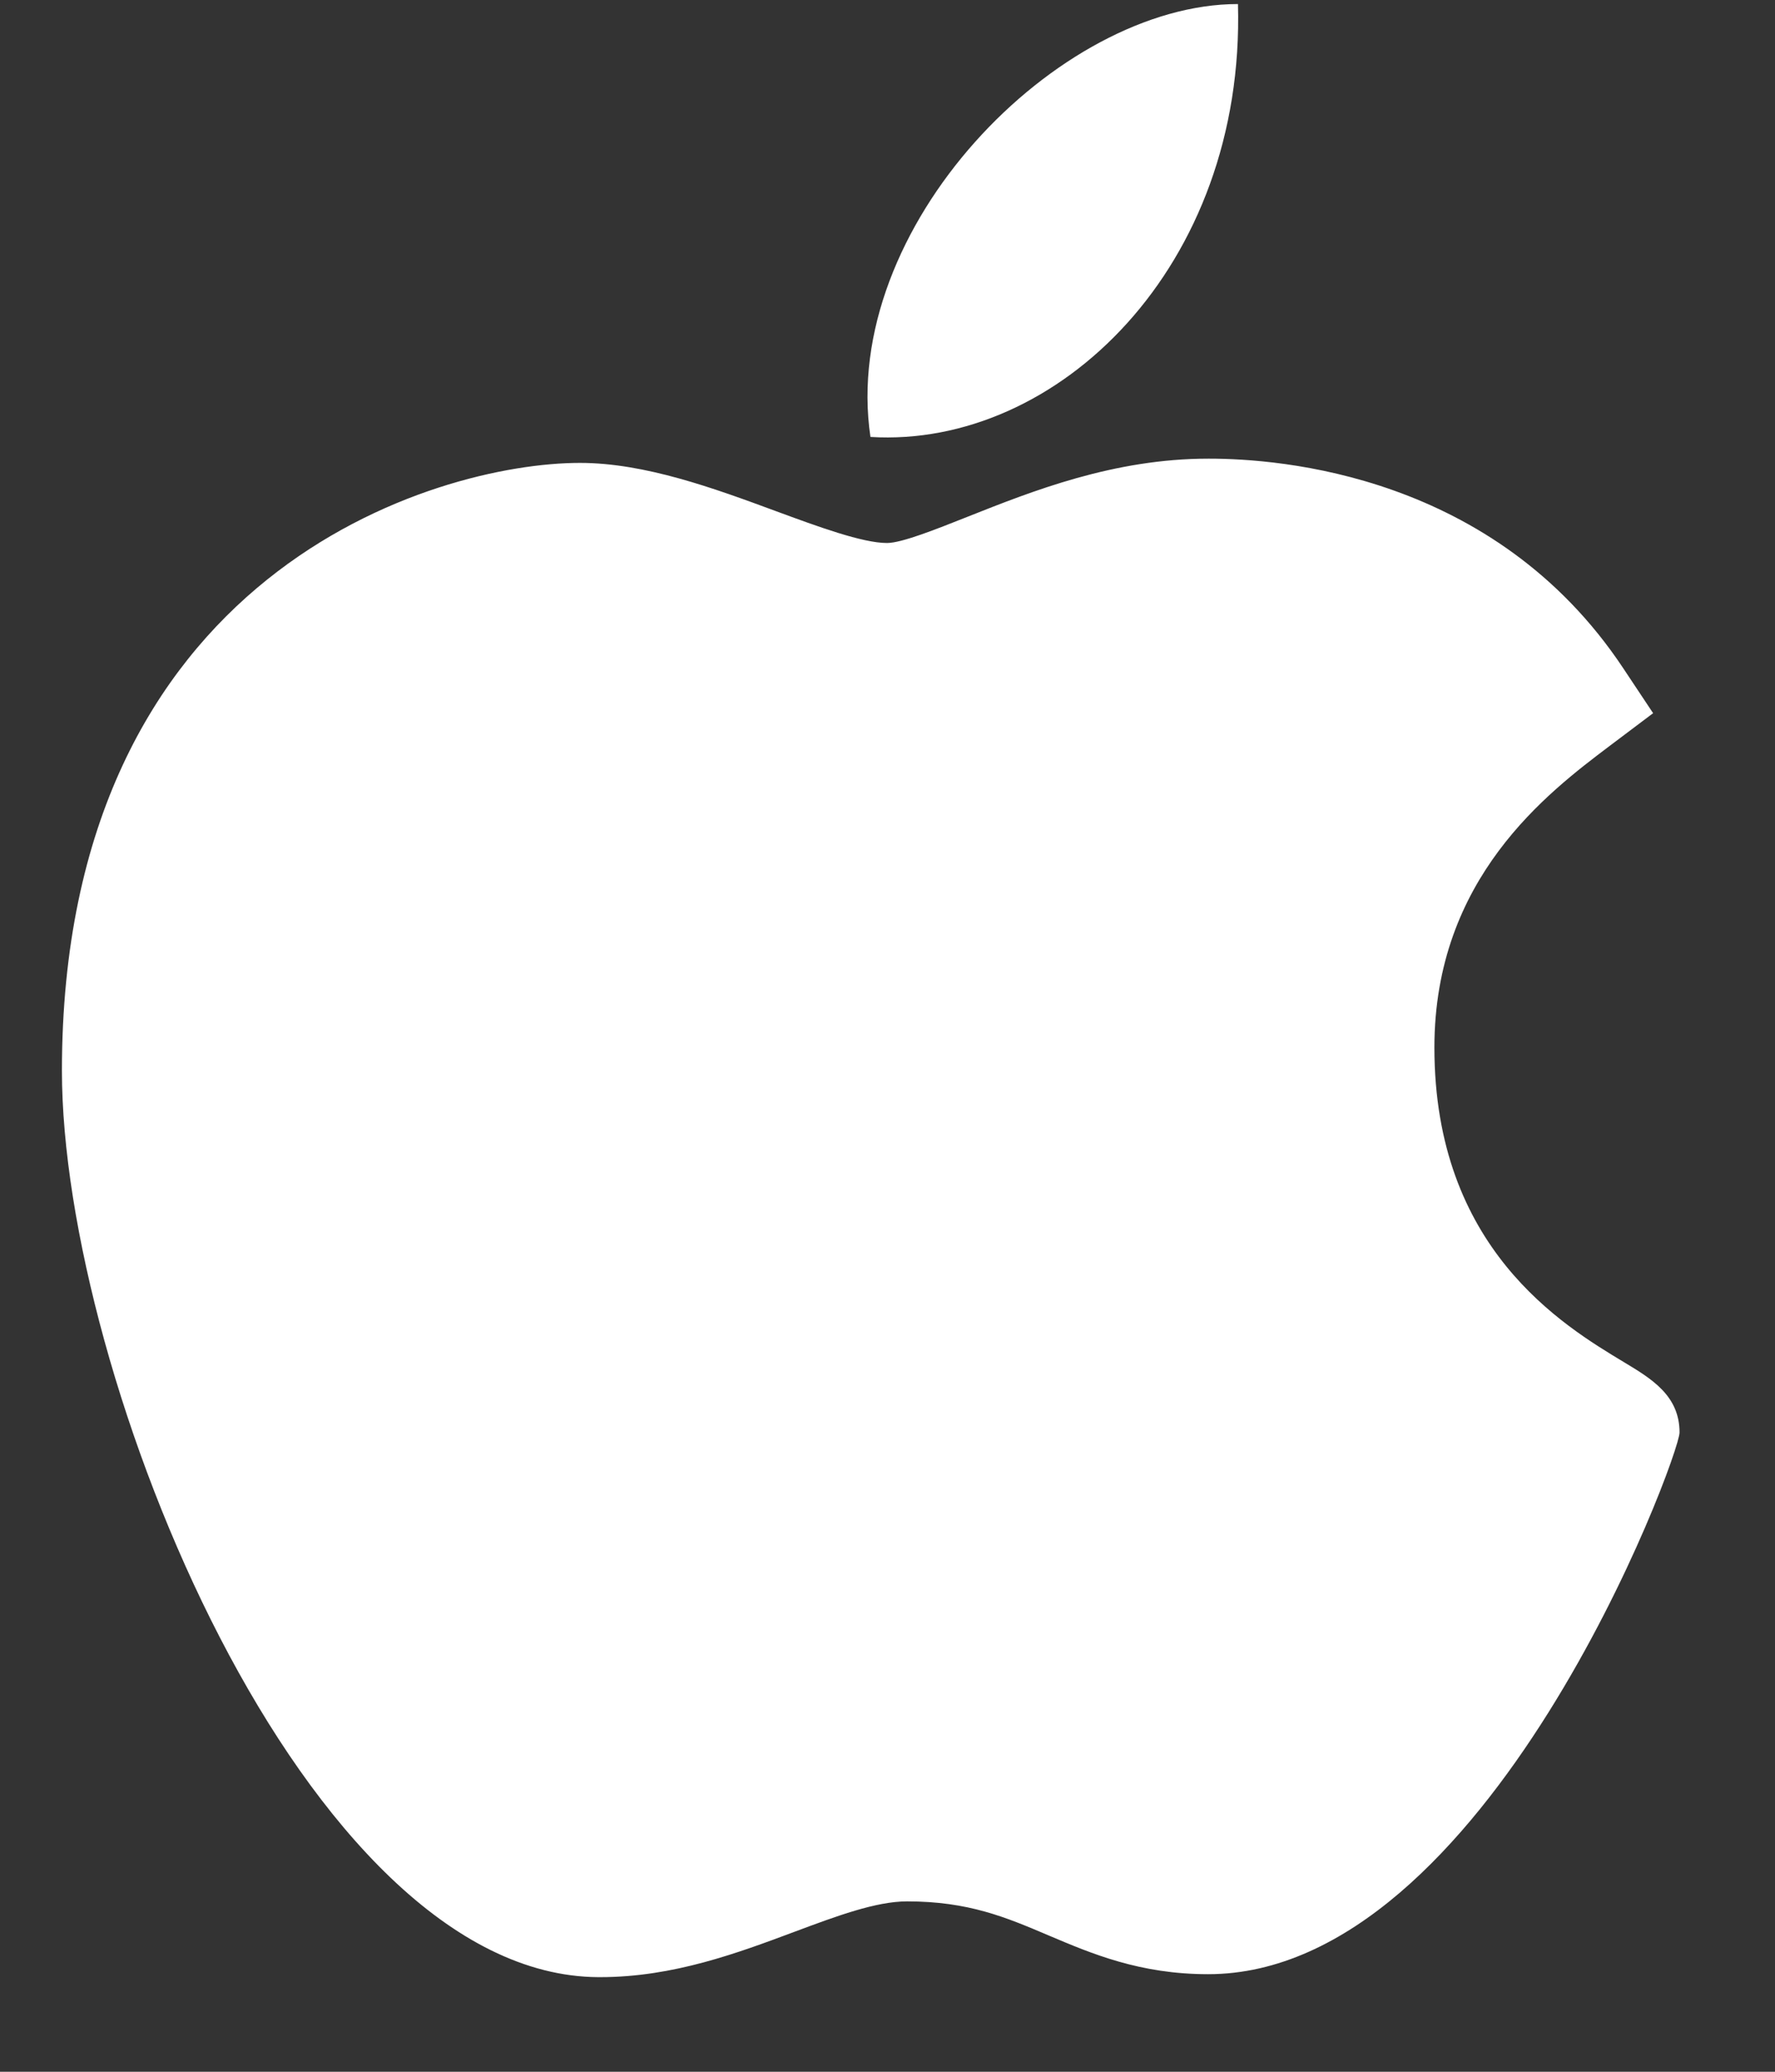
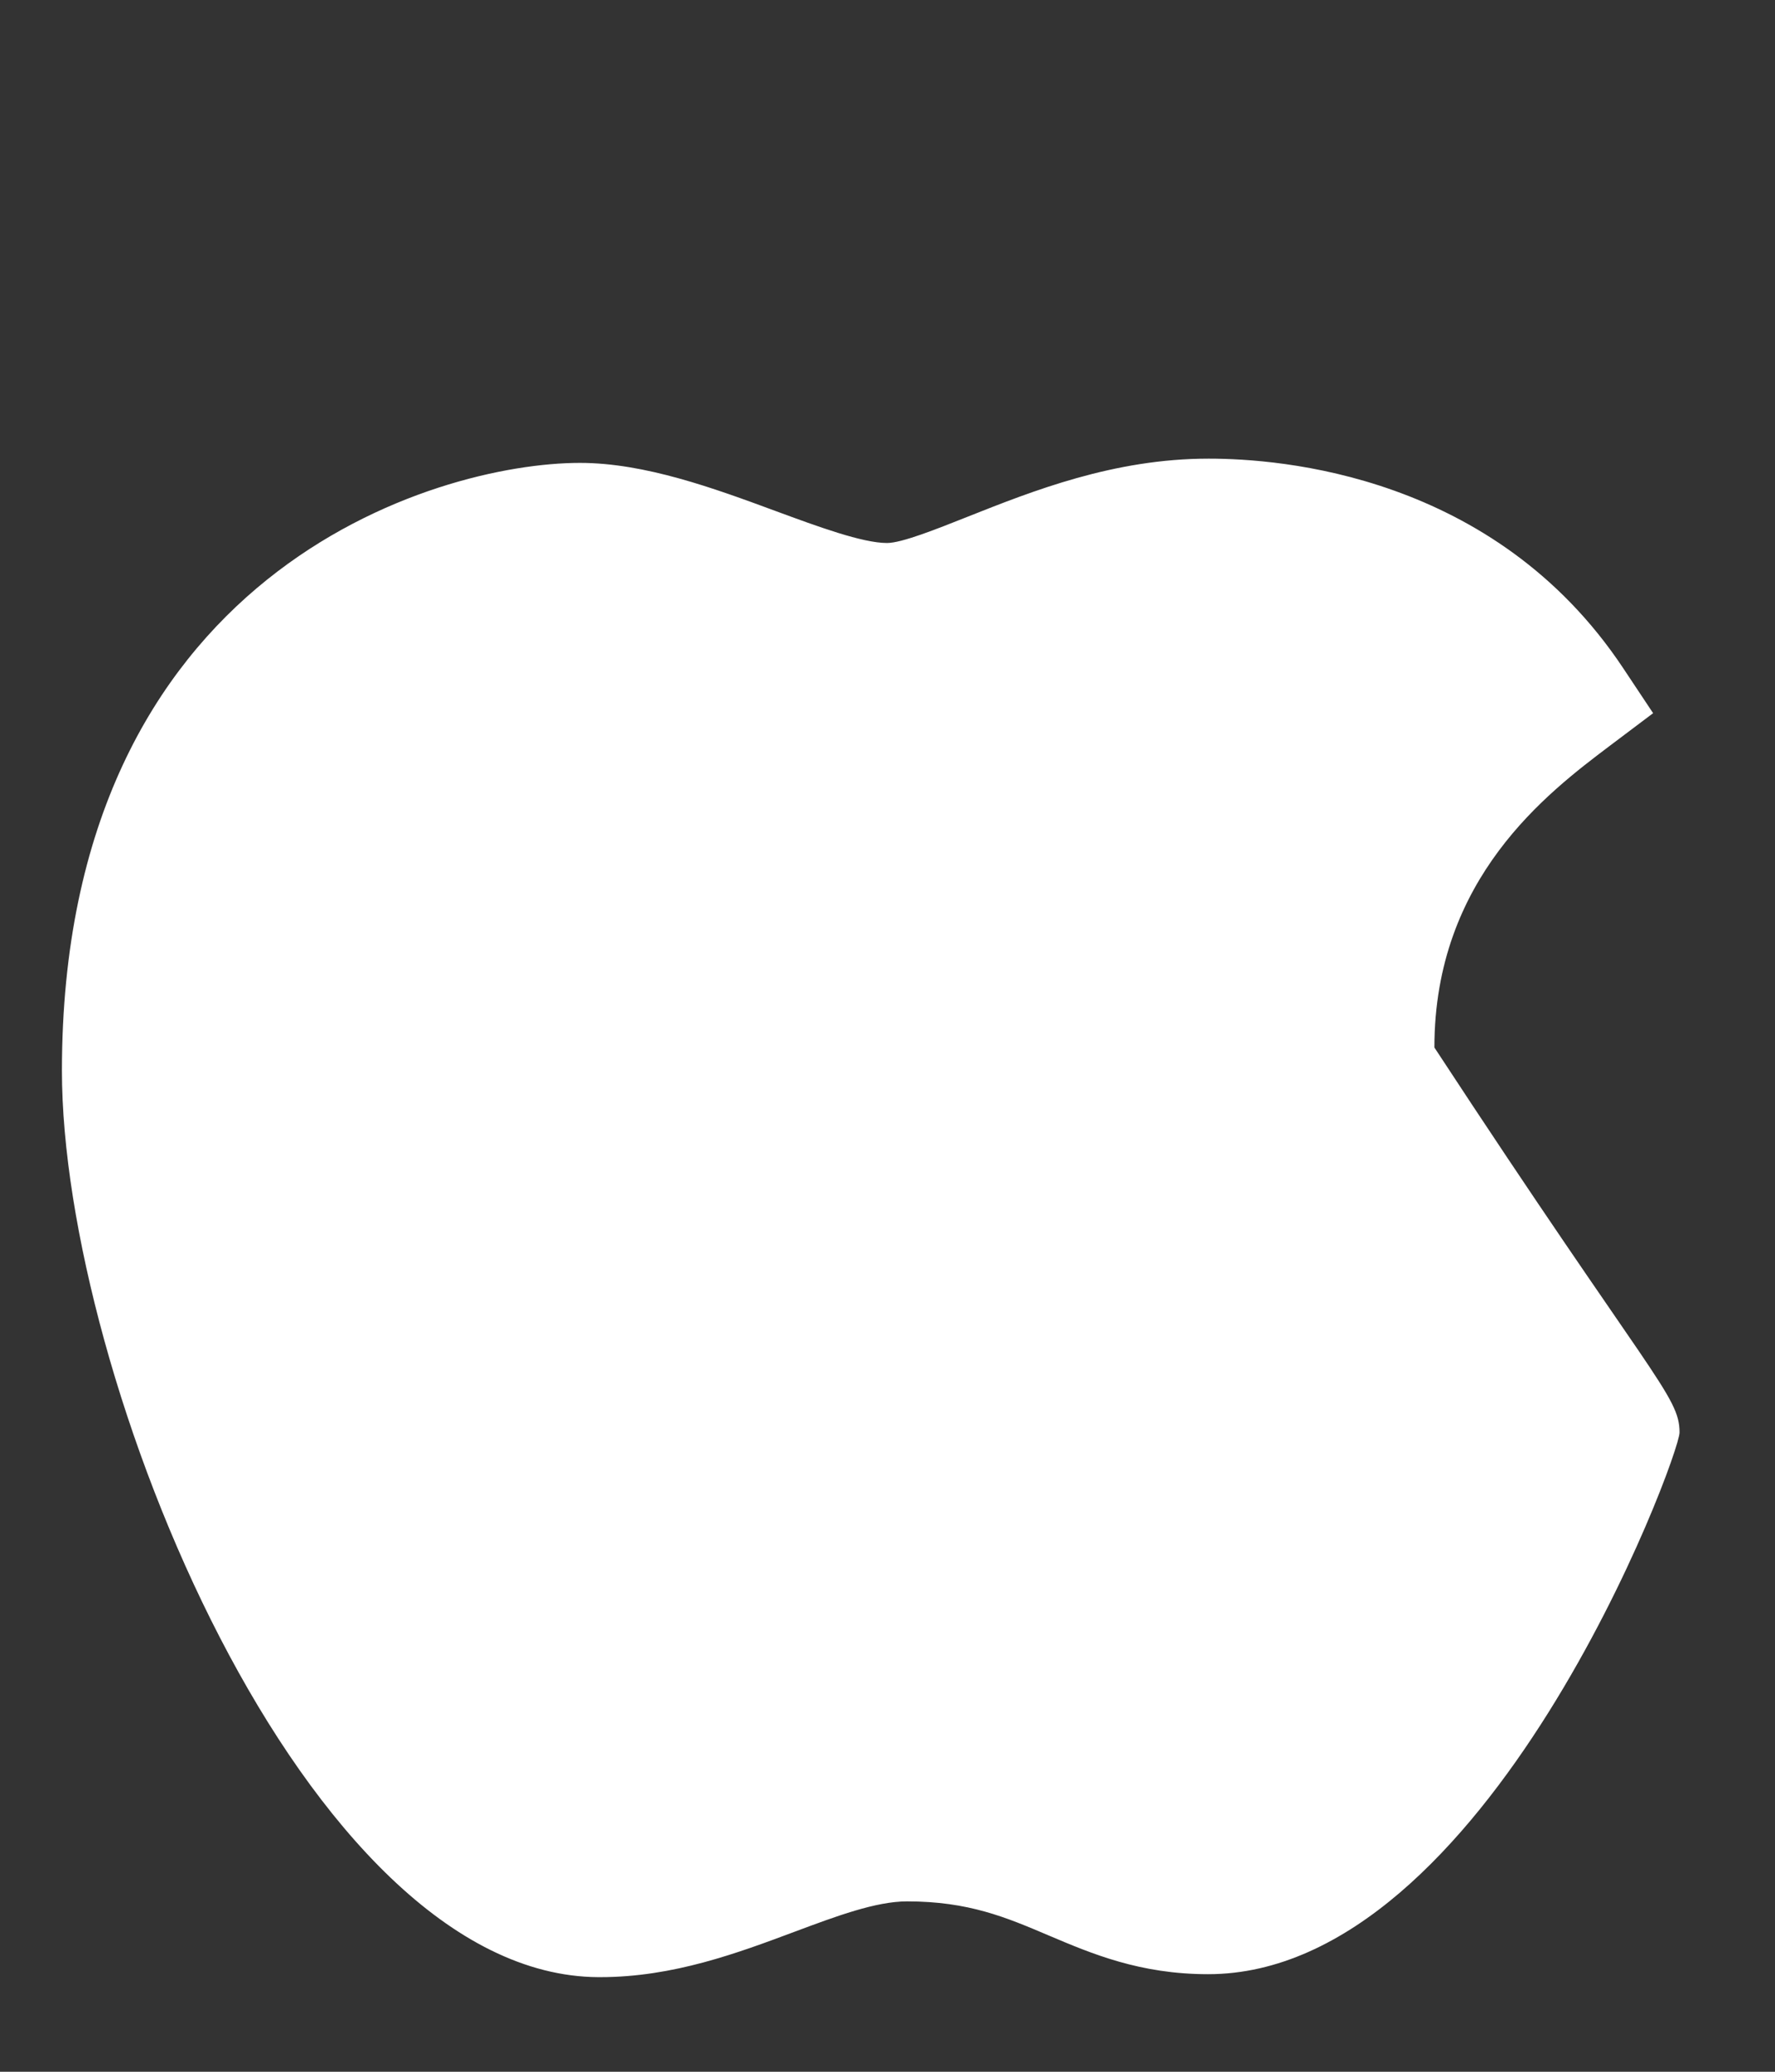
<svg xmlns="http://www.w3.org/2000/svg" width="18" height="21" viewBox="0 0 18 21" fill="none">
  <rect x="0" y="0" width="18" height="21" fill="#333333" stroke="none" />
-   <path d="M6.067 20.041C3.09 20.024 0.628 13.947 0.628 10.853C0.628 5.798 4.42 4.692 5.881 4.692C6.54 4.692 7.243 4.95 7.863 5.179C8.297 5.339 8.746 5.504 8.995 5.504C9.145 5.504 9.497 5.363 9.807 5.24C10.47 4.977 11.294 4.649 12.255 4.649C12.256 4.649 12.259 4.649 12.26 4.649C12.977 4.649 15.151 4.806 16.458 6.769L16.764 7.229L16.323 7.561C15.694 8.036 14.546 8.902 14.546 10.618C14.546 12.651 15.846 13.433 16.471 13.809C16.747 13.975 17.032 14.146 17.032 14.52C17.032 14.764 15.082 20.011 12.251 20.011C11.558 20.011 11.068 19.802 10.636 19.619C10.199 19.433 9.821 19.273 9.198 19.273C8.883 19.273 8.483 19.422 8.06 19.58C7.482 19.796 6.828 20.041 6.086 20.041H6.067Z" fill="white" />
-   <path d="M12.554 0.041C12.628 2.7 10.726 4.545 8.827 4.429C8.514 2.307 10.726 0.041 12.554 0.041Z" fill="white" />
+   <path d="M6.067 20.041C3.09 20.024 0.628 13.947 0.628 10.853C0.628 5.798 4.42 4.692 5.881 4.692C6.54 4.692 7.243 4.95 7.863 5.179C8.297 5.339 8.746 5.504 8.995 5.504C9.145 5.504 9.497 5.363 9.807 5.24C10.47 4.977 11.294 4.649 12.255 4.649C12.256 4.649 12.259 4.649 12.26 4.649C12.977 4.649 15.151 4.806 16.458 6.769L16.764 7.229L16.323 7.561C15.694 8.036 14.546 8.902 14.546 10.618C16.747 13.975 17.032 14.146 17.032 14.52C17.032 14.764 15.082 20.011 12.251 20.011C11.558 20.011 11.068 19.802 10.636 19.619C10.199 19.433 9.821 19.273 9.198 19.273C8.883 19.273 8.483 19.422 8.06 19.58C7.482 19.796 6.828 20.041 6.086 20.041H6.067Z" fill="white" />
</svg>